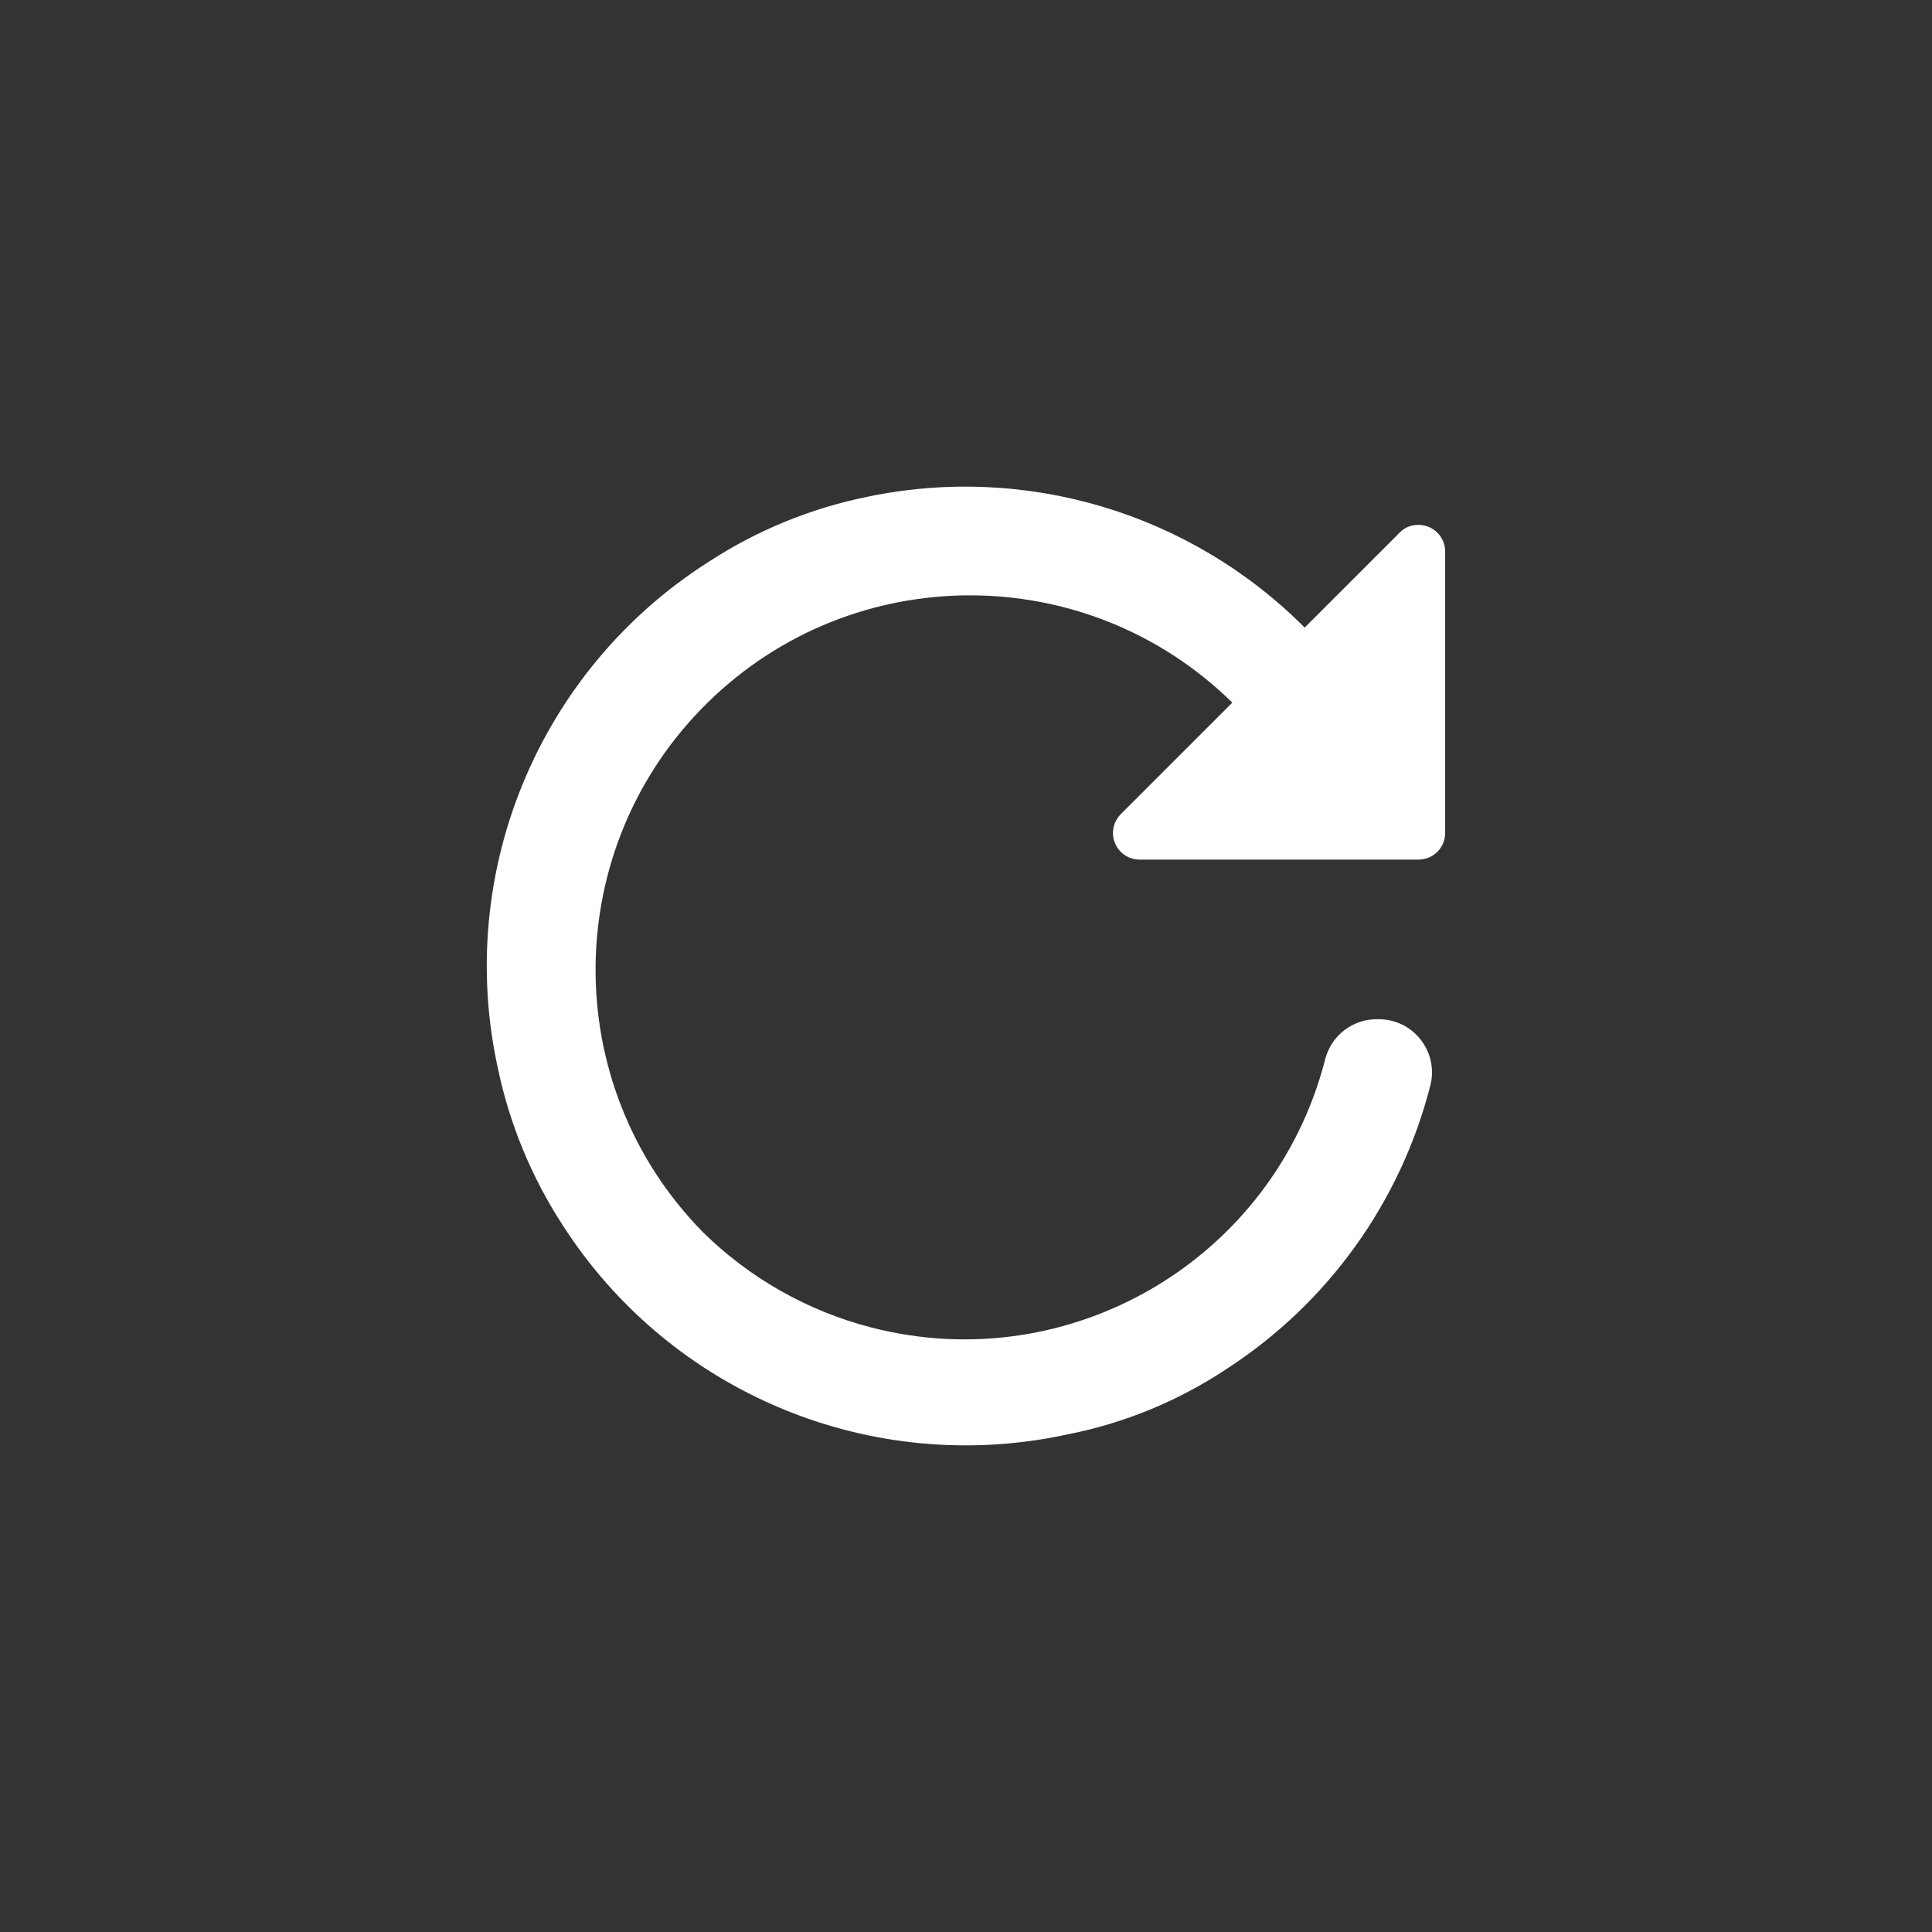
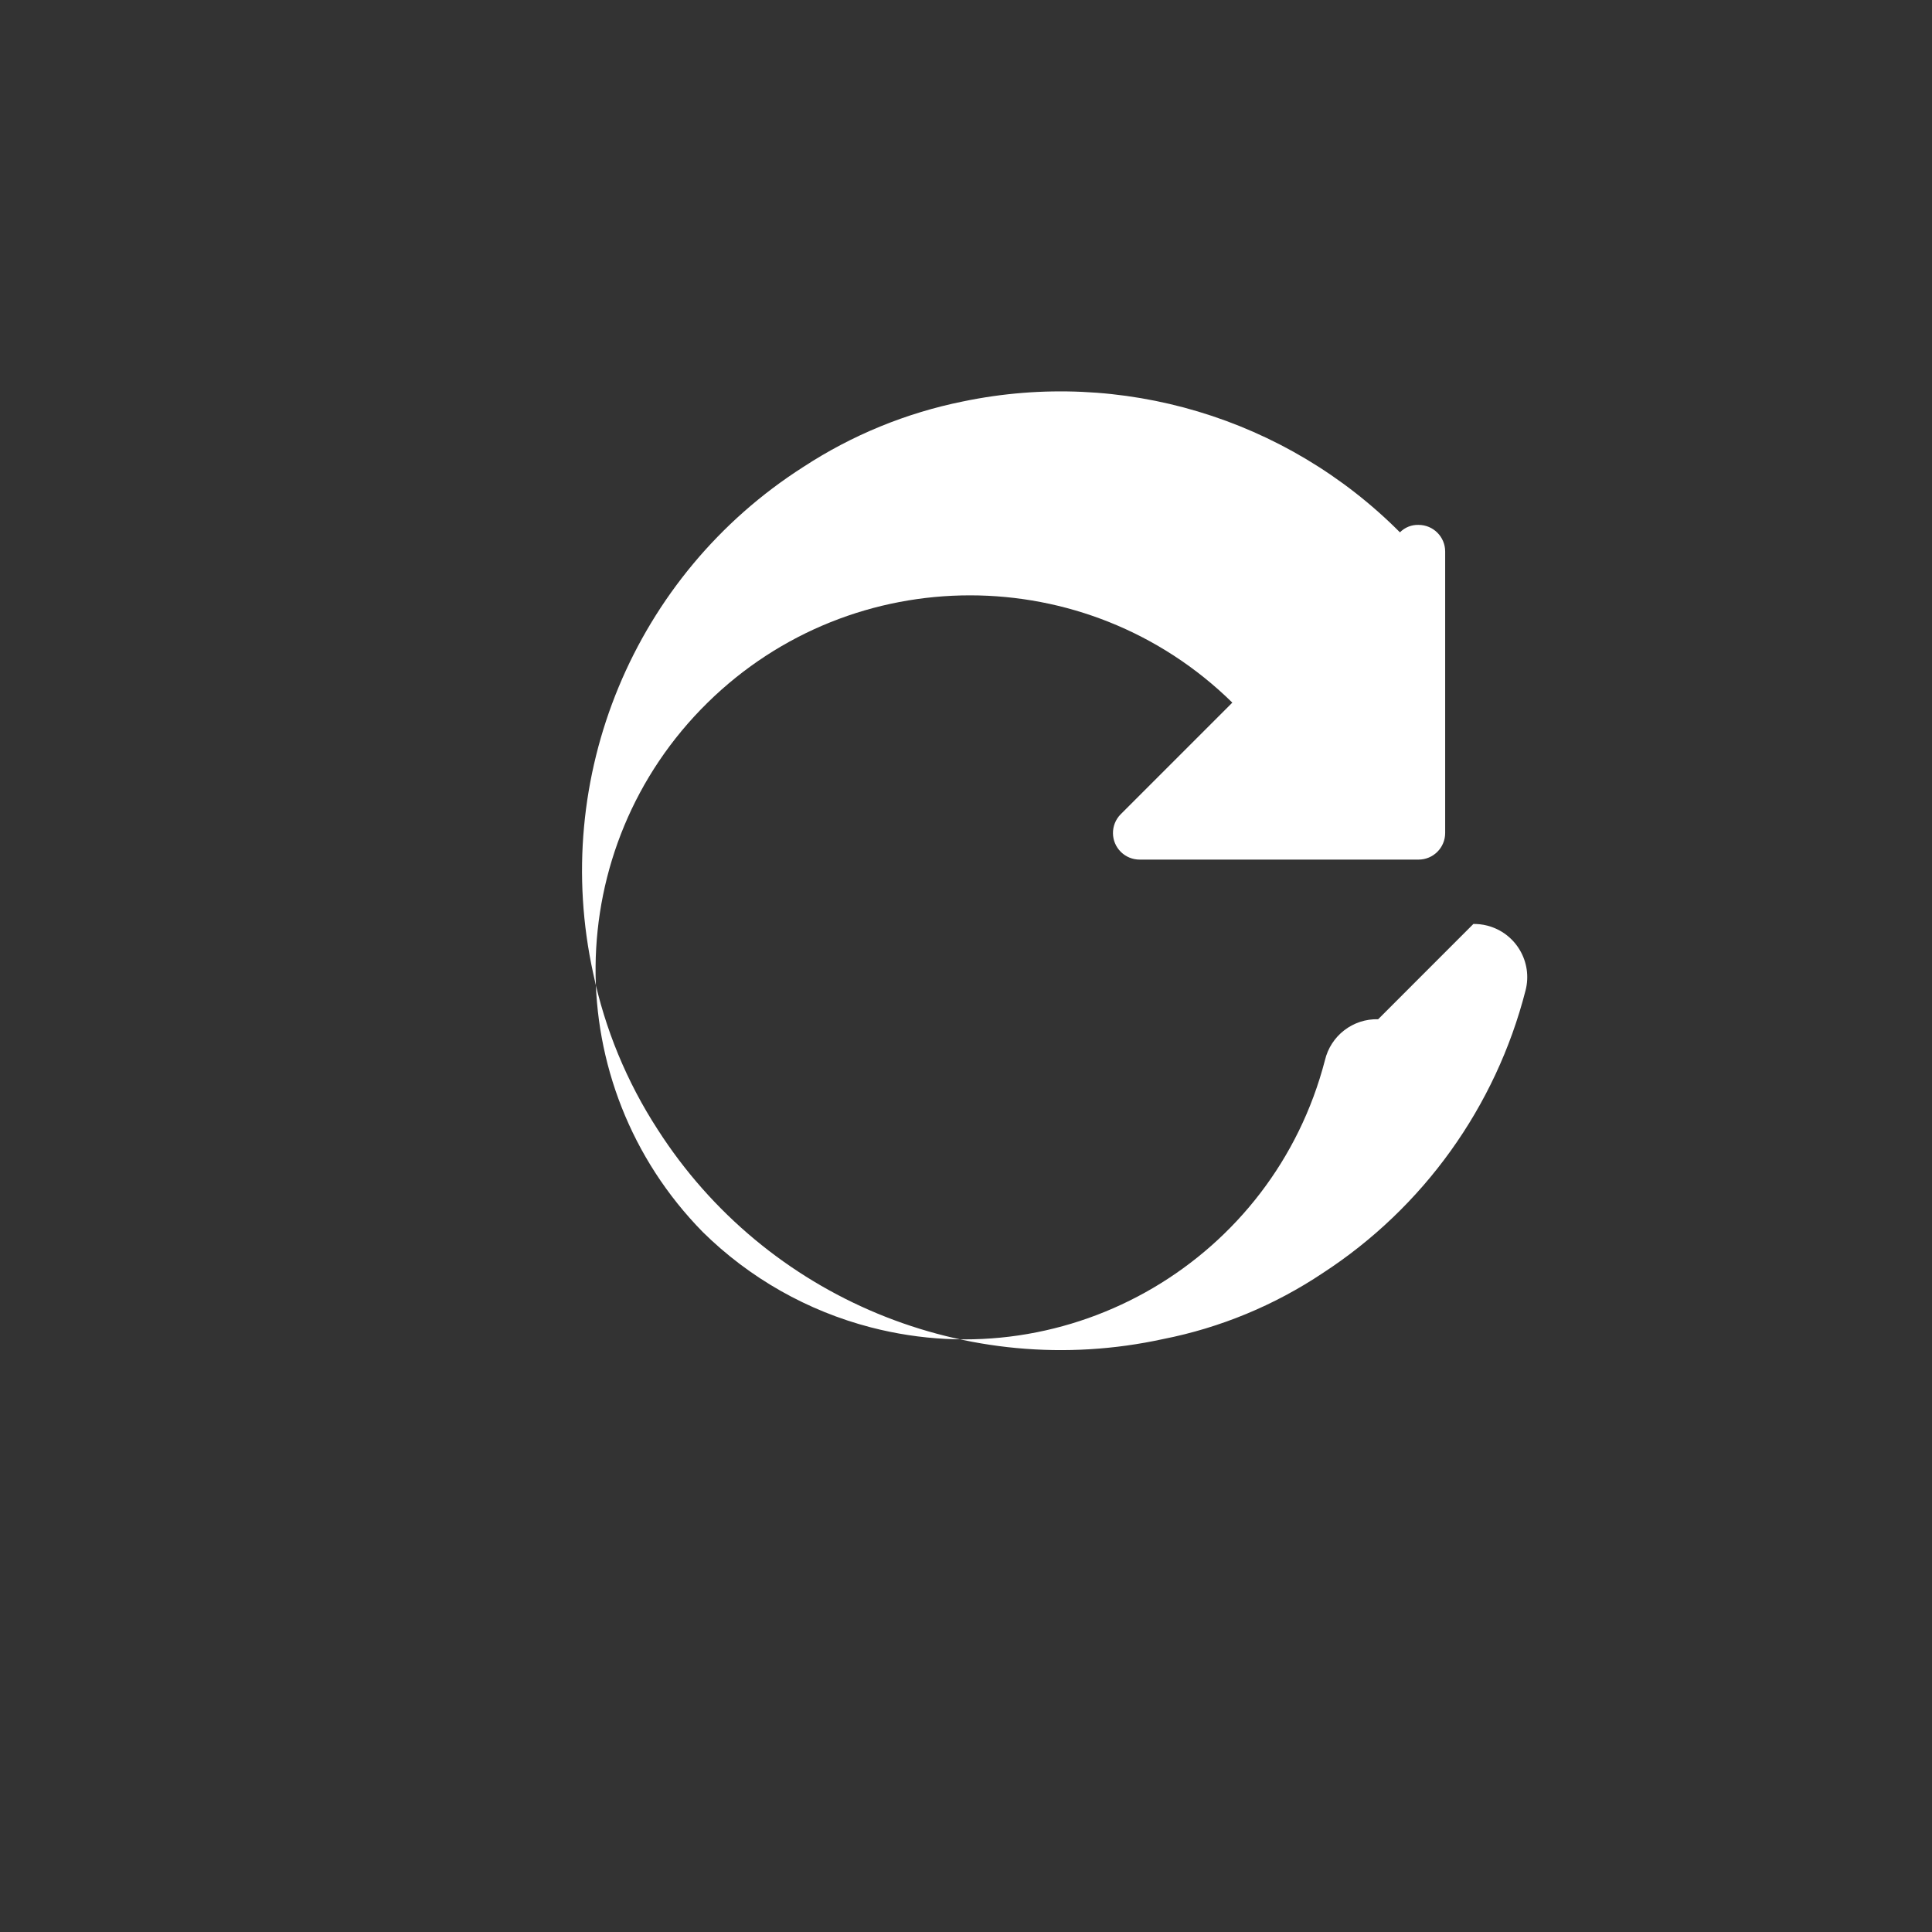
<svg xmlns="http://www.w3.org/2000/svg" id="Layer_1" viewBox="0 0 1080 1080">
  <rect x="0" y="0" width="1080" height="1080" fill="#333333" stroke="none" />
  <defs>
    <style>.cls-1{fill:#fff;stroke-width:0px;}</style>
  </defs>
  <g id="icon_refresh">
-     <path id="Path" class="cls-1" d="m770.4,569.76c-14.09-.38-26.51,9.19-29.75,22.91-28.84,111.33-142.47,178.19-253.8,149.35-35.46-9.19-67.86-27.56-93.95-53.27h0c-80.99-82.47-79.8-214.99,2.67-295.98,81.42-79.96,211.89-79.96,293.31,0l-62.47,62.47c-5.75,5.87-5.66,15.28.21,21.03,2.8,2.75,6.58,4.27,10.5,4.25h155.87c8.21,0,14.87-6.66,14.87-14.87v-157.36c0-8.21-6.66-14.87-14.87-14.87-3.9-.13-7.67,1.38-10.41,4.16l-53.25,53.25c-63.82-64.08-155.68-91.6-244.22-73.18-31.8,6.41-62.09,18.83-89.24,36.59-94.69,60.4-141.62,173.49-117.5,283.19,6.53,31.02,18.74,60.57,35.99,87.16,60.4,94.34,173.15,141.11,282.6,117.2,31.89-6.29,62.22-18.83,89.24-36.89,56.24-36.59,96.68-92.96,113.34-157.96,4.12-15.9-5.44-32.13-21.35-36.25-2.74-.71-5.57-1.02-8.4-.93h.59Z" />
+     <path id="Path" class="cls-1" d="m770.4,569.76c-14.09-.38-26.51,9.19-29.75,22.91-28.84,111.33-142.47,178.19-253.8,149.35-35.46-9.19-67.86-27.56-93.95-53.27h0c-80.99-82.47-79.8-214.99,2.67-295.98,81.42-79.96,211.89-79.96,293.31,0l-62.47,62.47c-5.75,5.87-5.66,15.28.21,21.03,2.8,2.75,6.58,4.27,10.5,4.25h155.87c8.21,0,14.87-6.66,14.87-14.87v-157.36c0-8.21-6.66-14.87-14.87-14.87-3.9-.13-7.67,1.38-10.41,4.16c-63.82-64.08-155.68-91.6-244.22-73.18-31.8,6.41-62.09,18.83-89.24,36.59-94.69,60.4-141.62,173.49-117.5,283.19,6.53,31.02,18.74,60.57,35.99,87.16,60.4,94.34,173.15,141.11,282.6,117.2,31.89-6.29,62.22-18.83,89.24-36.89,56.24-36.59,96.68-92.96,113.34-157.96,4.12-15.9-5.44-32.13-21.35-36.25-2.74-.71-5.57-1.02-8.4-.93h.59Z" />
  </g>
</svg>